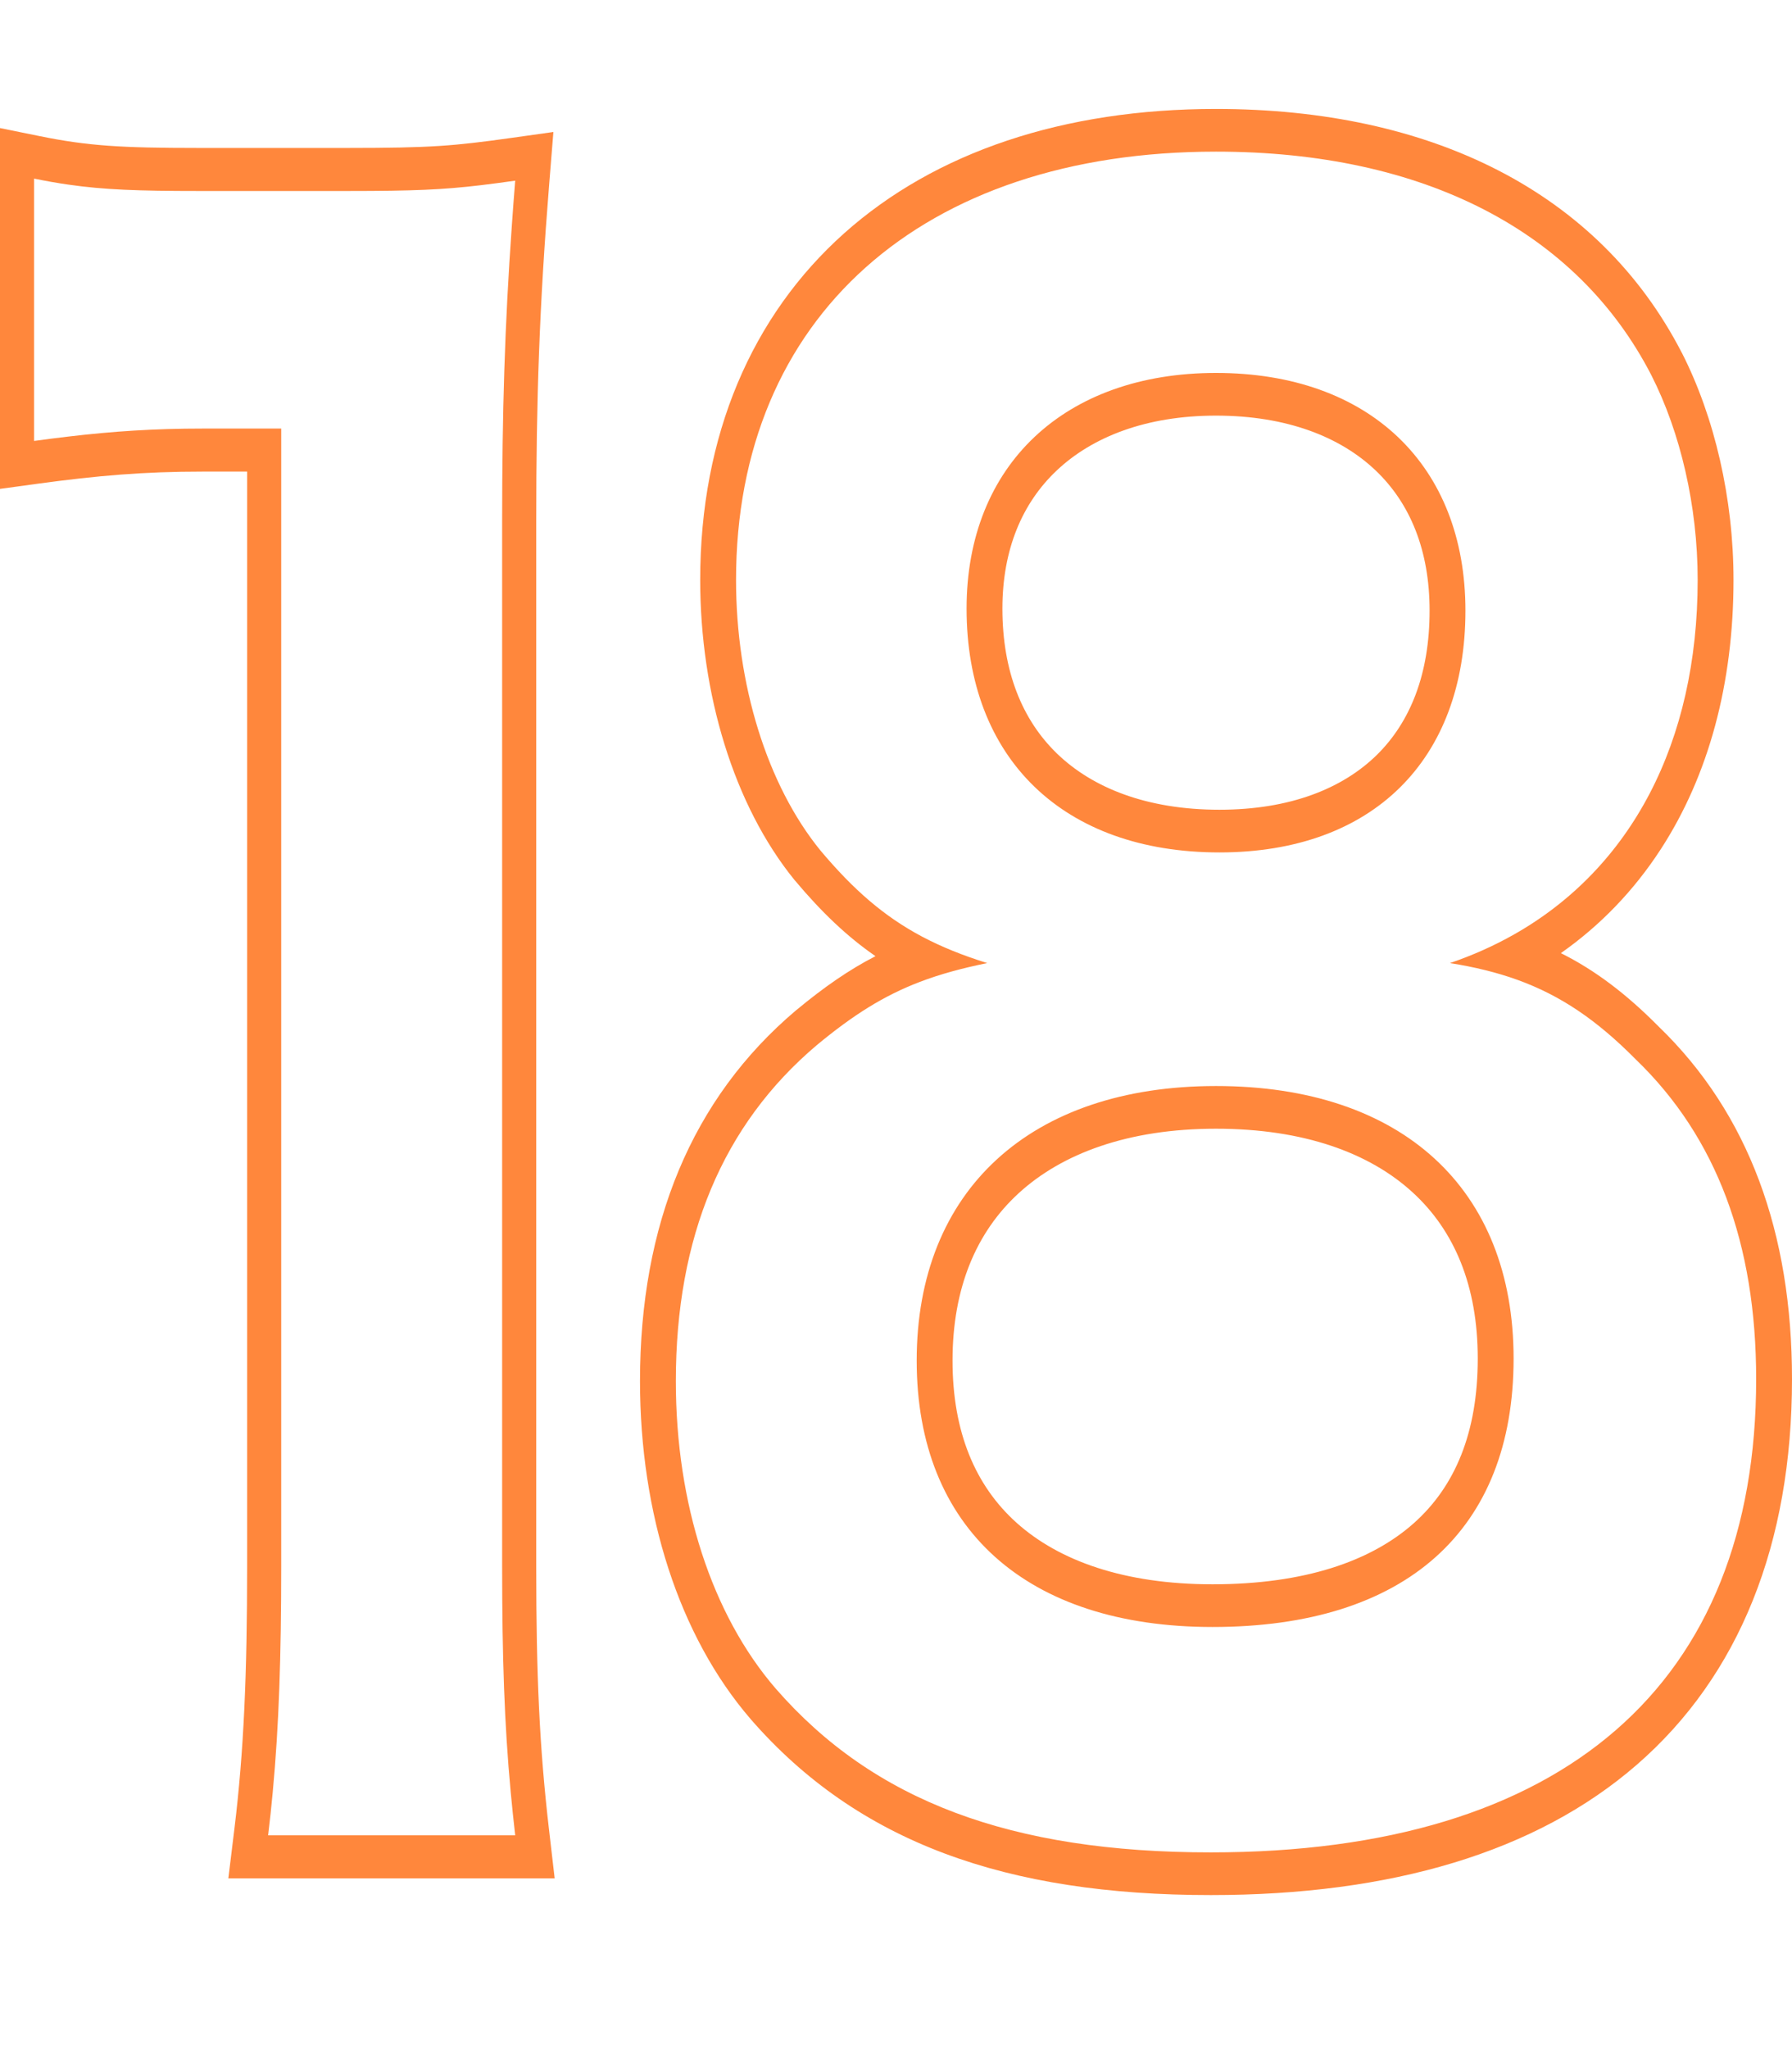
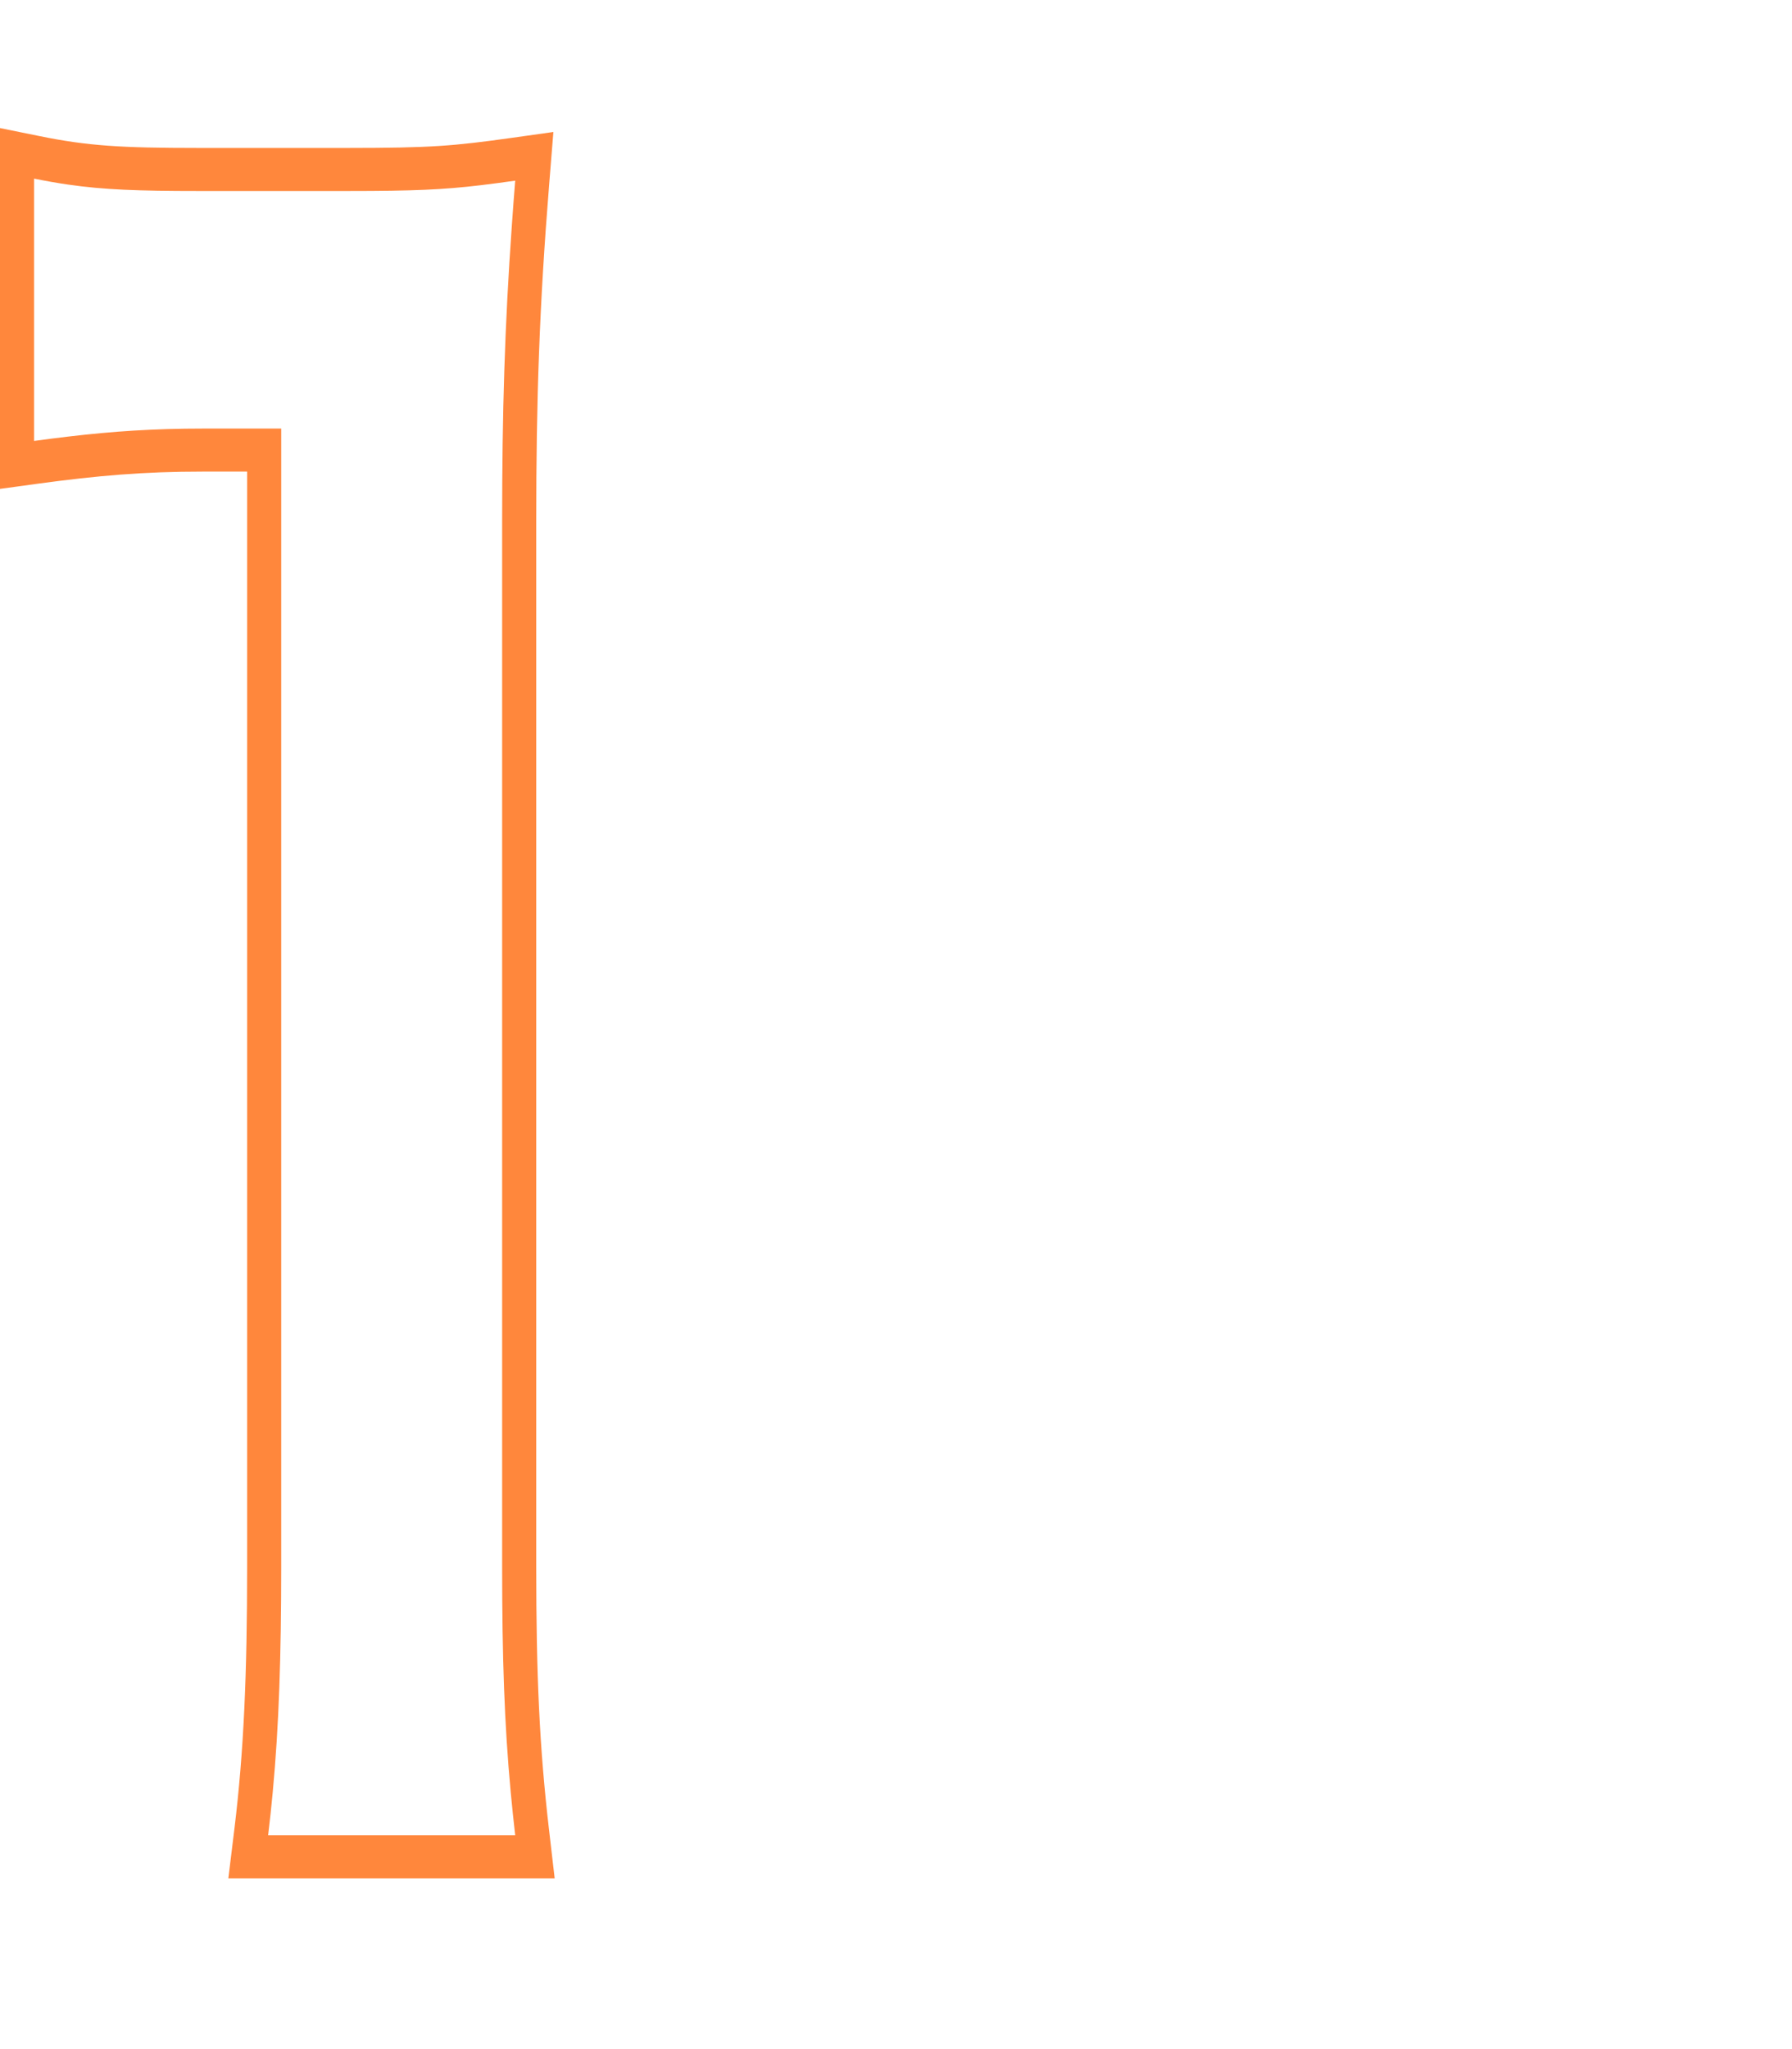
<svg xmlns="http://www.w3.org/2000/svg" width="42" height="48" viewBox="0 0 42 48" fill="none">
-   <path fill-rule="evenodd" clip-rule="evenodd" d="M18.628 20.622L18.623 20.616C17.197 18.863 16.411 16.247 16.411 13.584C16.411 10.197 17.624 7.393 19.786 5.464C21.924 3.557 24.932 2.552 28.5 2.552C33.529 2.552 37.468 4.484 39.416 8.261L39.419 8.265C40.188 9.774 40.629 11.683 40.629 13.584C40.629 16.012 40.046 18.165 38.927 19.889C38.296 20.861 37.507 21.679 36.583 22.327C37.386 22.728 38.117 23.282 38.874 24.046C40.984 26.082 42 28.876 42 32.304C42 36.163 40.767 39.251 38.364 41.338C36.002 43.39 32.604 44.392 28.379 44.392C23.588 44.392 20.111 43.162 17.595 40.272L17.593 40.269C15.913 38.323 15 35.457 15 32.352C15 28.691 16.205 25.737 18.66 23.664L18.666 23.66L18.666 23.66C19.318 23.119 19.906 22.713 20.519 22.398C19.855 21.94 19.255 21.368 18.633 20.627L18.628 20.622ZM21.609 21.939C22.064 22.18 22.564 22.381 23.138 22.56C22.544 22.681 22.033 22.82 21.561 23C20.719 23.321 19.999 23.773 19.146 24.48C16.929 26.352 15.84 28.992 15.84 32.352C15.84 35.232 16.687 37.824 18.178 39.552C20.477 42.192 23.702 43.392 28.379 43.392C36.644 43.392 41.16 39.456 41.16 32.304C41.16 29.136 40.233 26.64 38.338 24.816C37.431 23.9 36.581 23.319 35.557 22.95C35.078 22.778 34.561 22.652 33.983 22.56C34.518 22.378 35.02 22.153 35.488 21.888C38.23 20.335 39.789 17.397 39.789 13.584C39.789 11.856 39.386 10.128 38.701 8.784C36.967 5.424 33.379 3.552 28.5 3.552C21.605 3.552 17.251 7.44 17.251 13.584C17.251 16.032 17.977 18.384 19.227 19.92C20 20.84 20.72 21.467 21.609 21.939ZM24.768 11.02C23.956 11.786 23.494 12.874 23.494 14.256C23.494 15.729 23.959 16.864 24.771 17.65C25.603 18.455 26.878 18.968 28.581 18.968C30.242 18.968 31.474 18.467 32.274 17.68C33.054 16.91 33.506 15.789 33.506 14.304C33.506 12.888 33.048 11.789 32.244 11.023C31.42 10.237 30.162 9.736 28.5 9.736C26.86 9.736 25.599 10.236 24.768 11.02ZM33.138 35.679C34.102 34.82 34.635 33.56 34.635 31.824C34.635 30.122 34.088 28.827 33.108 27.931C32.102 27.009 30.56 26.44 28.5 26.44C26.443 26.44 24.89 27.02 23.872 27.954C22.879 28.865 22.325 30.174 22.325 31.872C22.325 33.549 22.861 34.804 23.825 35.67C24.82 36.563 26.352 37.112 28.419 37.112C30.577 37.112 32.137 36.57 33.138 35.679ZM22.654 14.256C22.654 10.896 24.952 8.736 28.5 8.736C32.088 8.736 34.346 10.896 34.346 14.304C34.346 17.808 32.169 19.968 28.581 19.968C24.912 19.968 22.654 17.76 22.654 14.256ZM35.475 31.824C35.475 35.856 32.935 38.112 28.419 38.112C24.065 38.112 21.485 35.808 21.485 31.872C21.485 27.888 24.146 25.44 28.5 25.44C32.854 25.44 35.475 27.84 35.475 31.824Z" fill="#FF873C" />
  <path fill-rule="evenodd" clip-rule="evenodd" d="M13 44H5.352L5.494 42.839C5.716 41.023 5.792 39.192 5.792 36.701V11.047H4.75C3.366 11.047 2.283 11.141 0.885 11.331L0 11.452V3L0.926 3.188C2.053 3.418 2.847 3.466 4.635 3.466H8.163C10.094 3.466 10.64 3.419 11.987 3.23L12.97 3.092L12.87 4.334C12.643 7.151 12.568 9.342 12.568 12.216V36.701C12.568 39.235 12.643 40.925 12.866 42.846L13 44ZM6.591 10.039V36.701C6.591 38.771 6.539 40.415 6.392 41.984C6.361 42.322 6.325 42.657 6.284 42.992H12.075C12.036 42.651 12.001 42.316 11.97 41.984C11.821 40.384 11.769 38.825 11.769 36.701V12.216C11.769 9.669 11.828 7.644 11.998 5.257C12.021 4.923 12.047 4.582 12.075 4.232C11.774 4.274 11.511 4.31 11.264 4.339C10.378 4.444 9.692 4.474 8.163 4.474H4.635C3.256 4.474 2.438 4.446 1.598 4.324C1.34 4.287 1.079 4.241 0.799 4.184V10.329C1.076 10.291 1.34 10.257 1.598 10.227C2.663 10.102 3.607 10.039 4.75 10.039H6.591Z" fill="#FF873C" />
</svg>